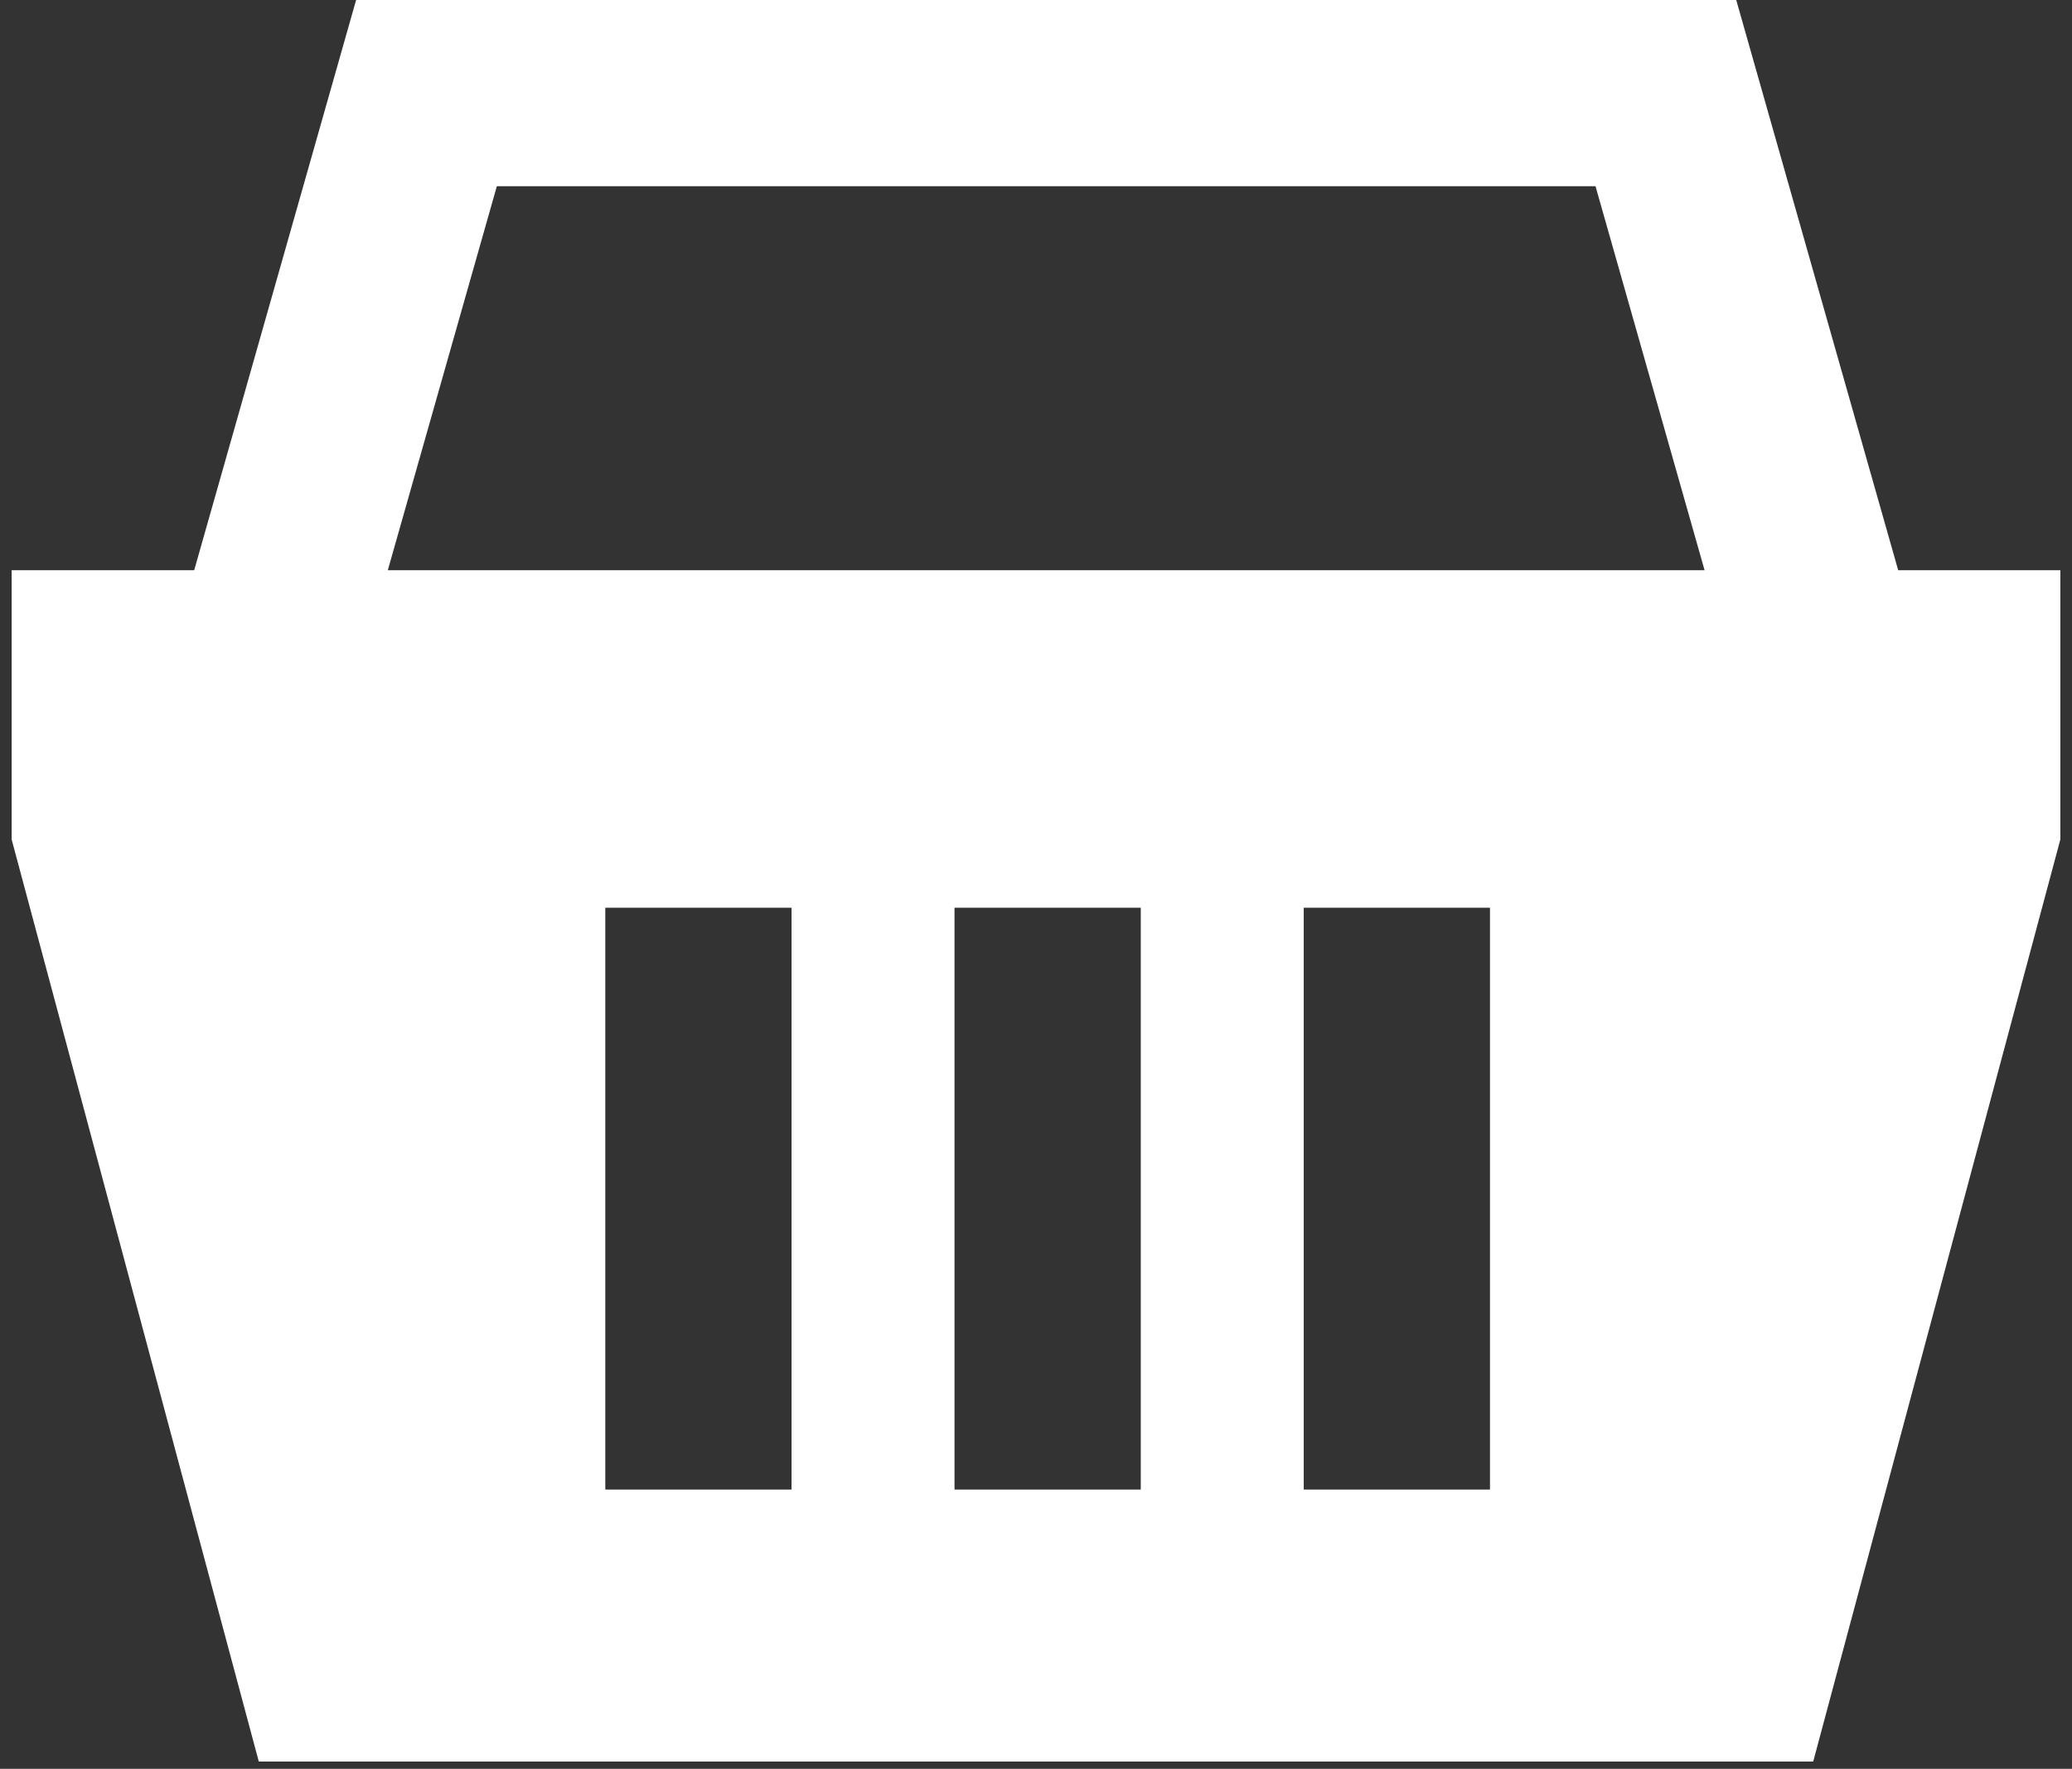
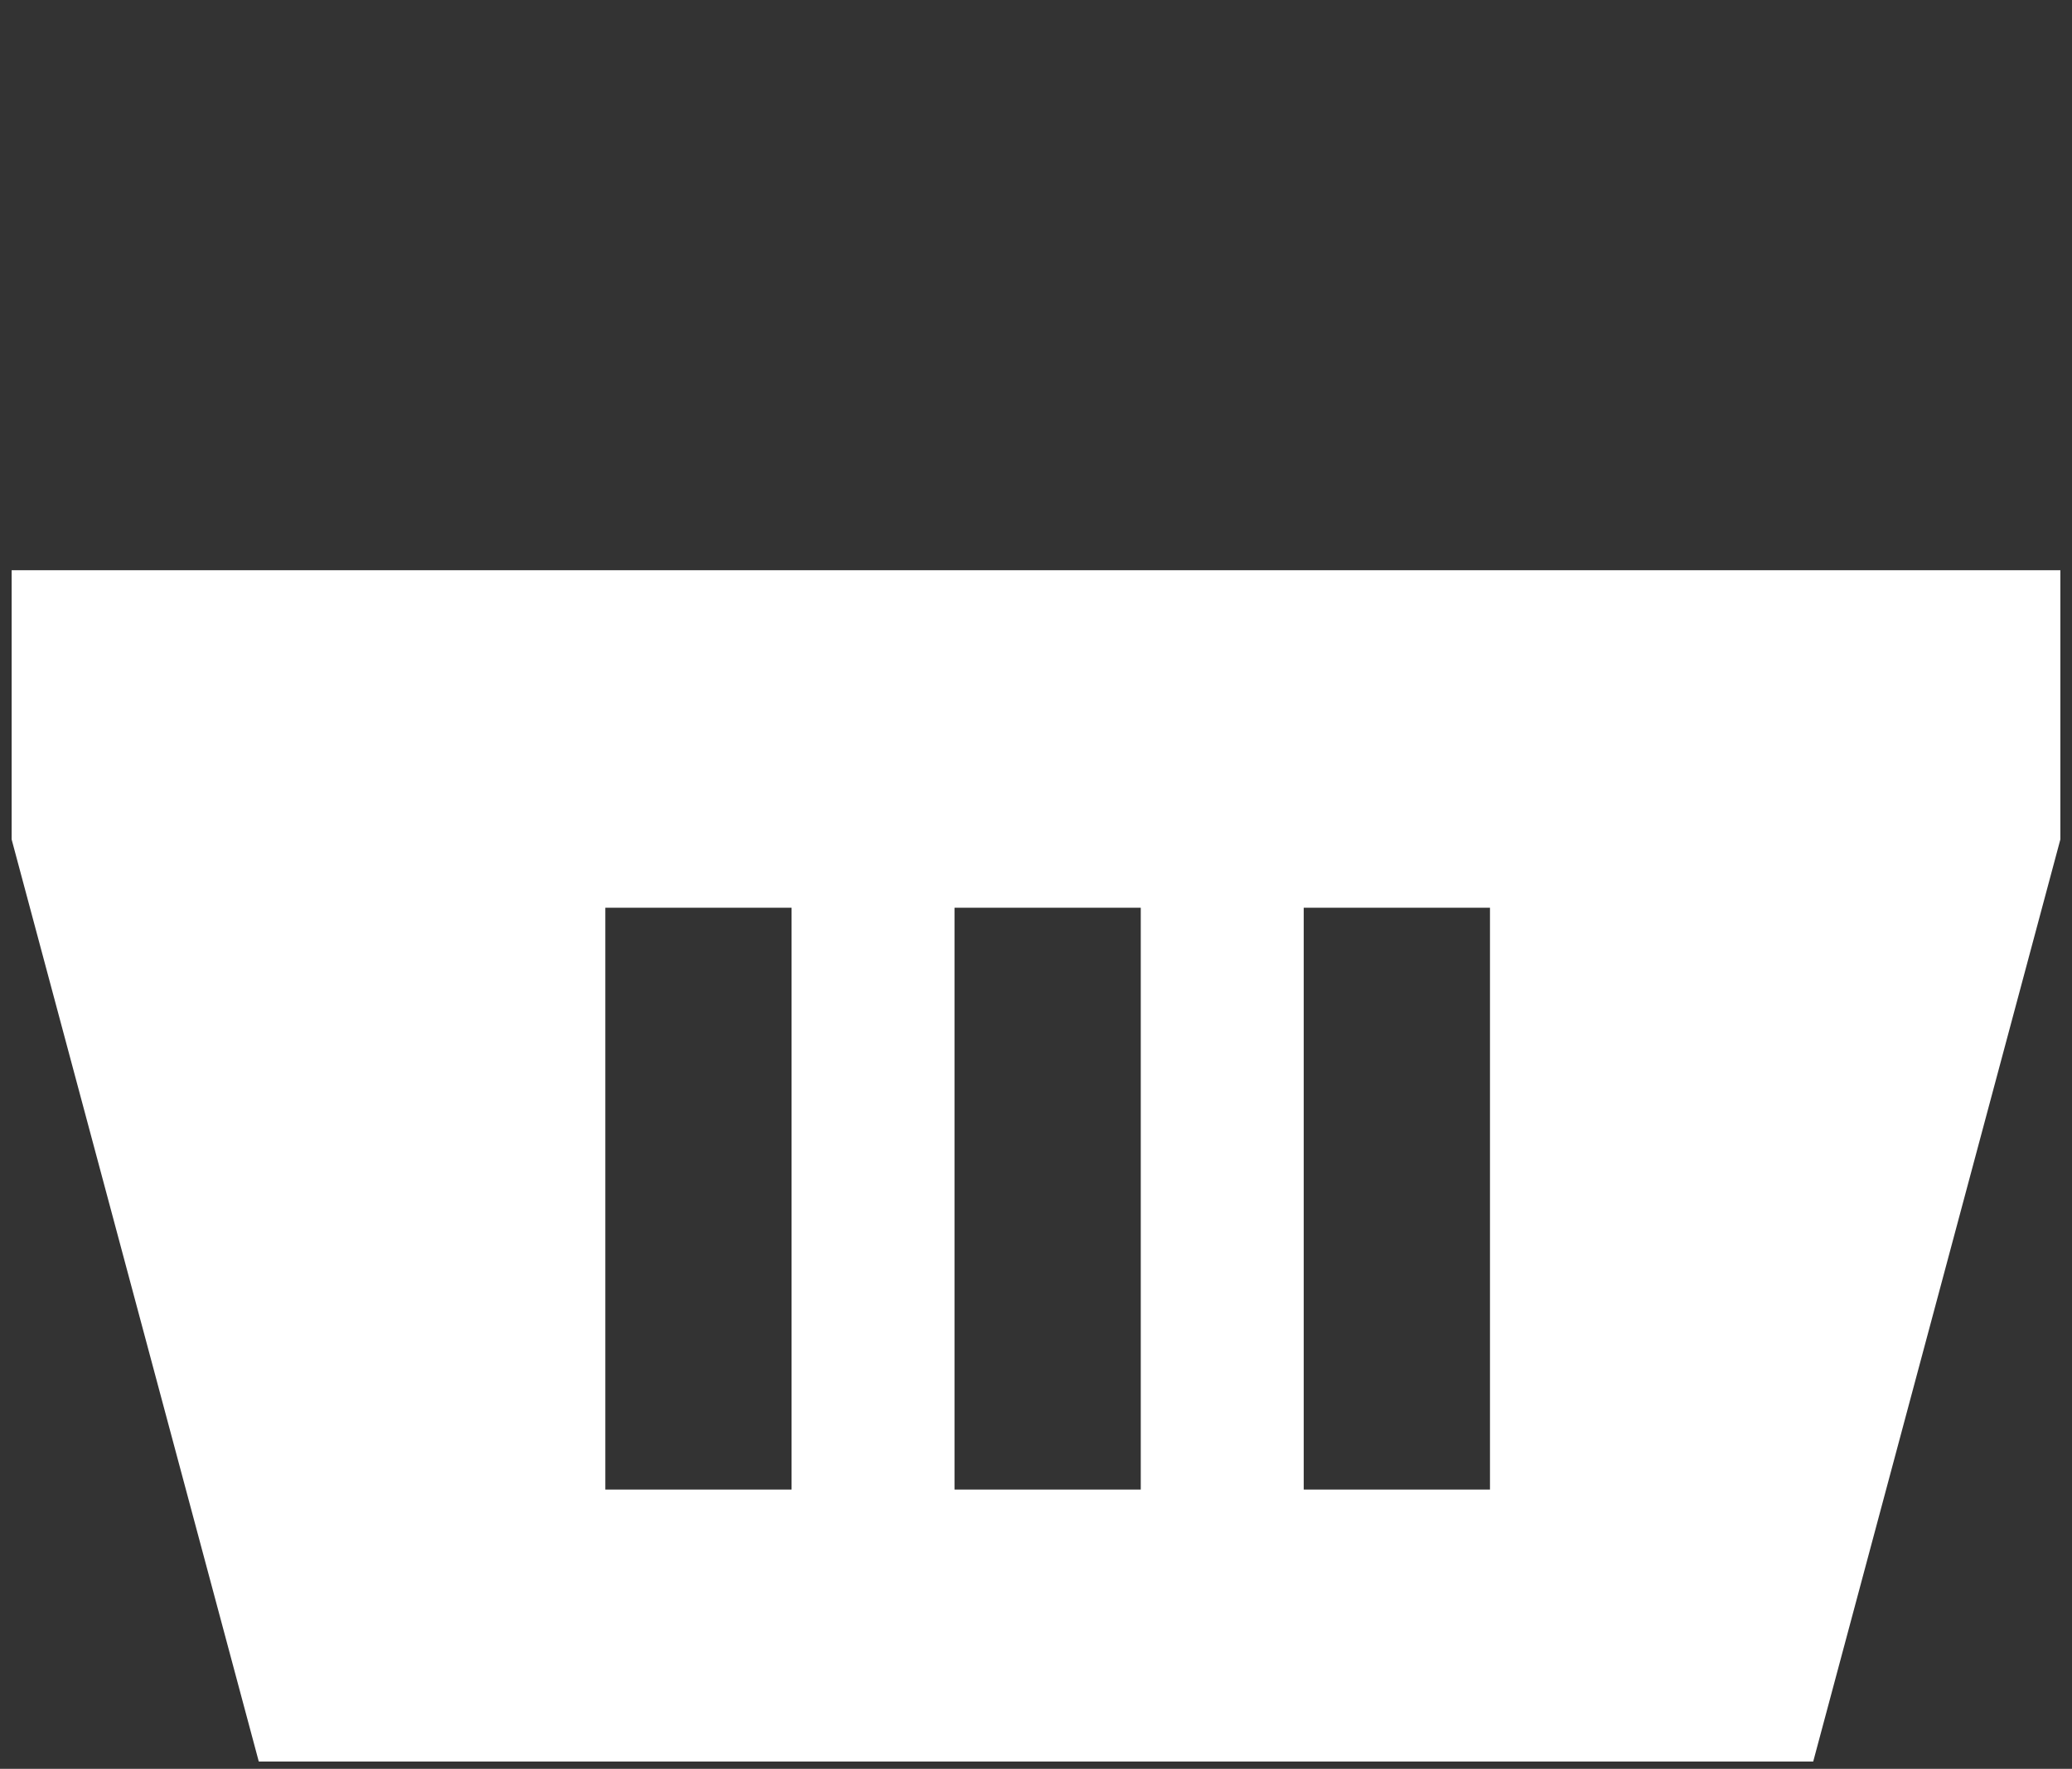
<svg xmlns="http://www.w3.org/2000/svg" width="89" height="76" viewBox="0 0 89 76" fill="none">
  <rect x="0" y="0" width="89" height="76" fill="#333333" stroke="none" />
  <path d="M88.5 36.065L88.483 36.13L77.983 75.316L77.884 75.686H11.116L11.017 75.316L0.517 36.13L0.5 36.065V24.5H88.5V36.065ZM26 39V64H34V39H26ZM41 64H49V39H41V64ZM56 64H64V39H56V64Z" fill="white" />
-   <path d="M18.319 4L10.938 30H78.938L71.555 4H18.319Z" stroke="white" stroke-width="8" />
</svg>